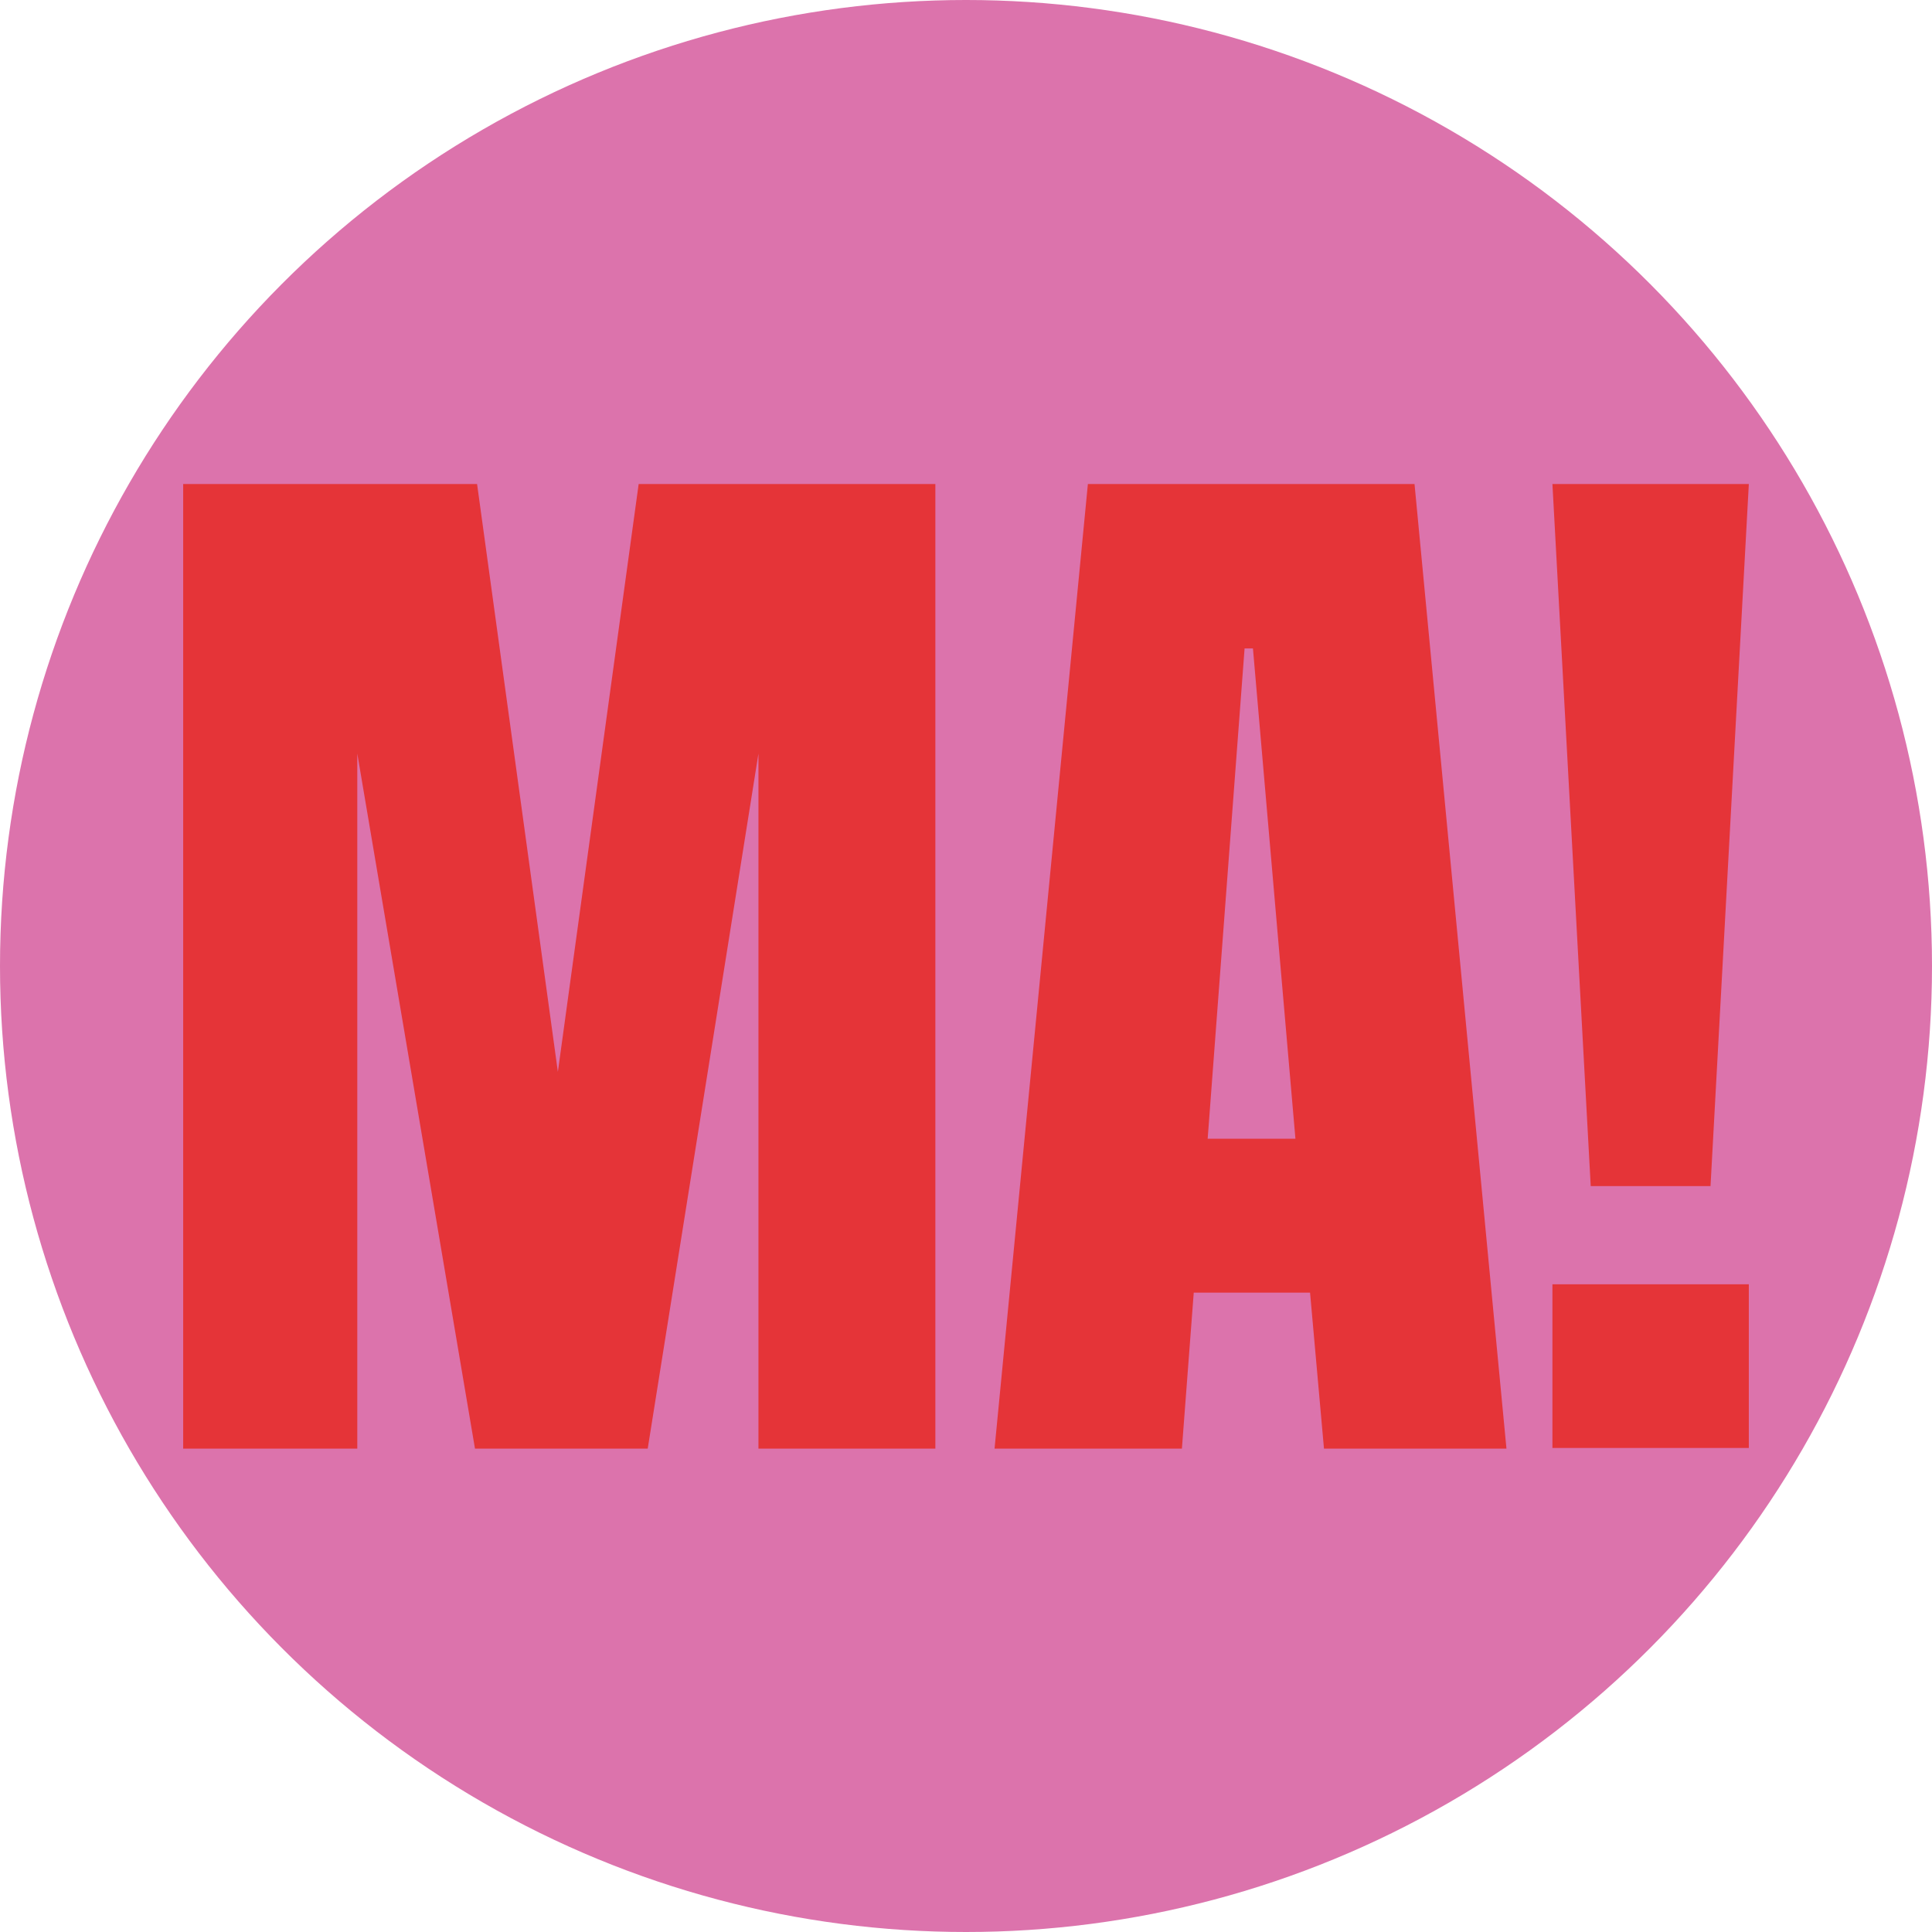
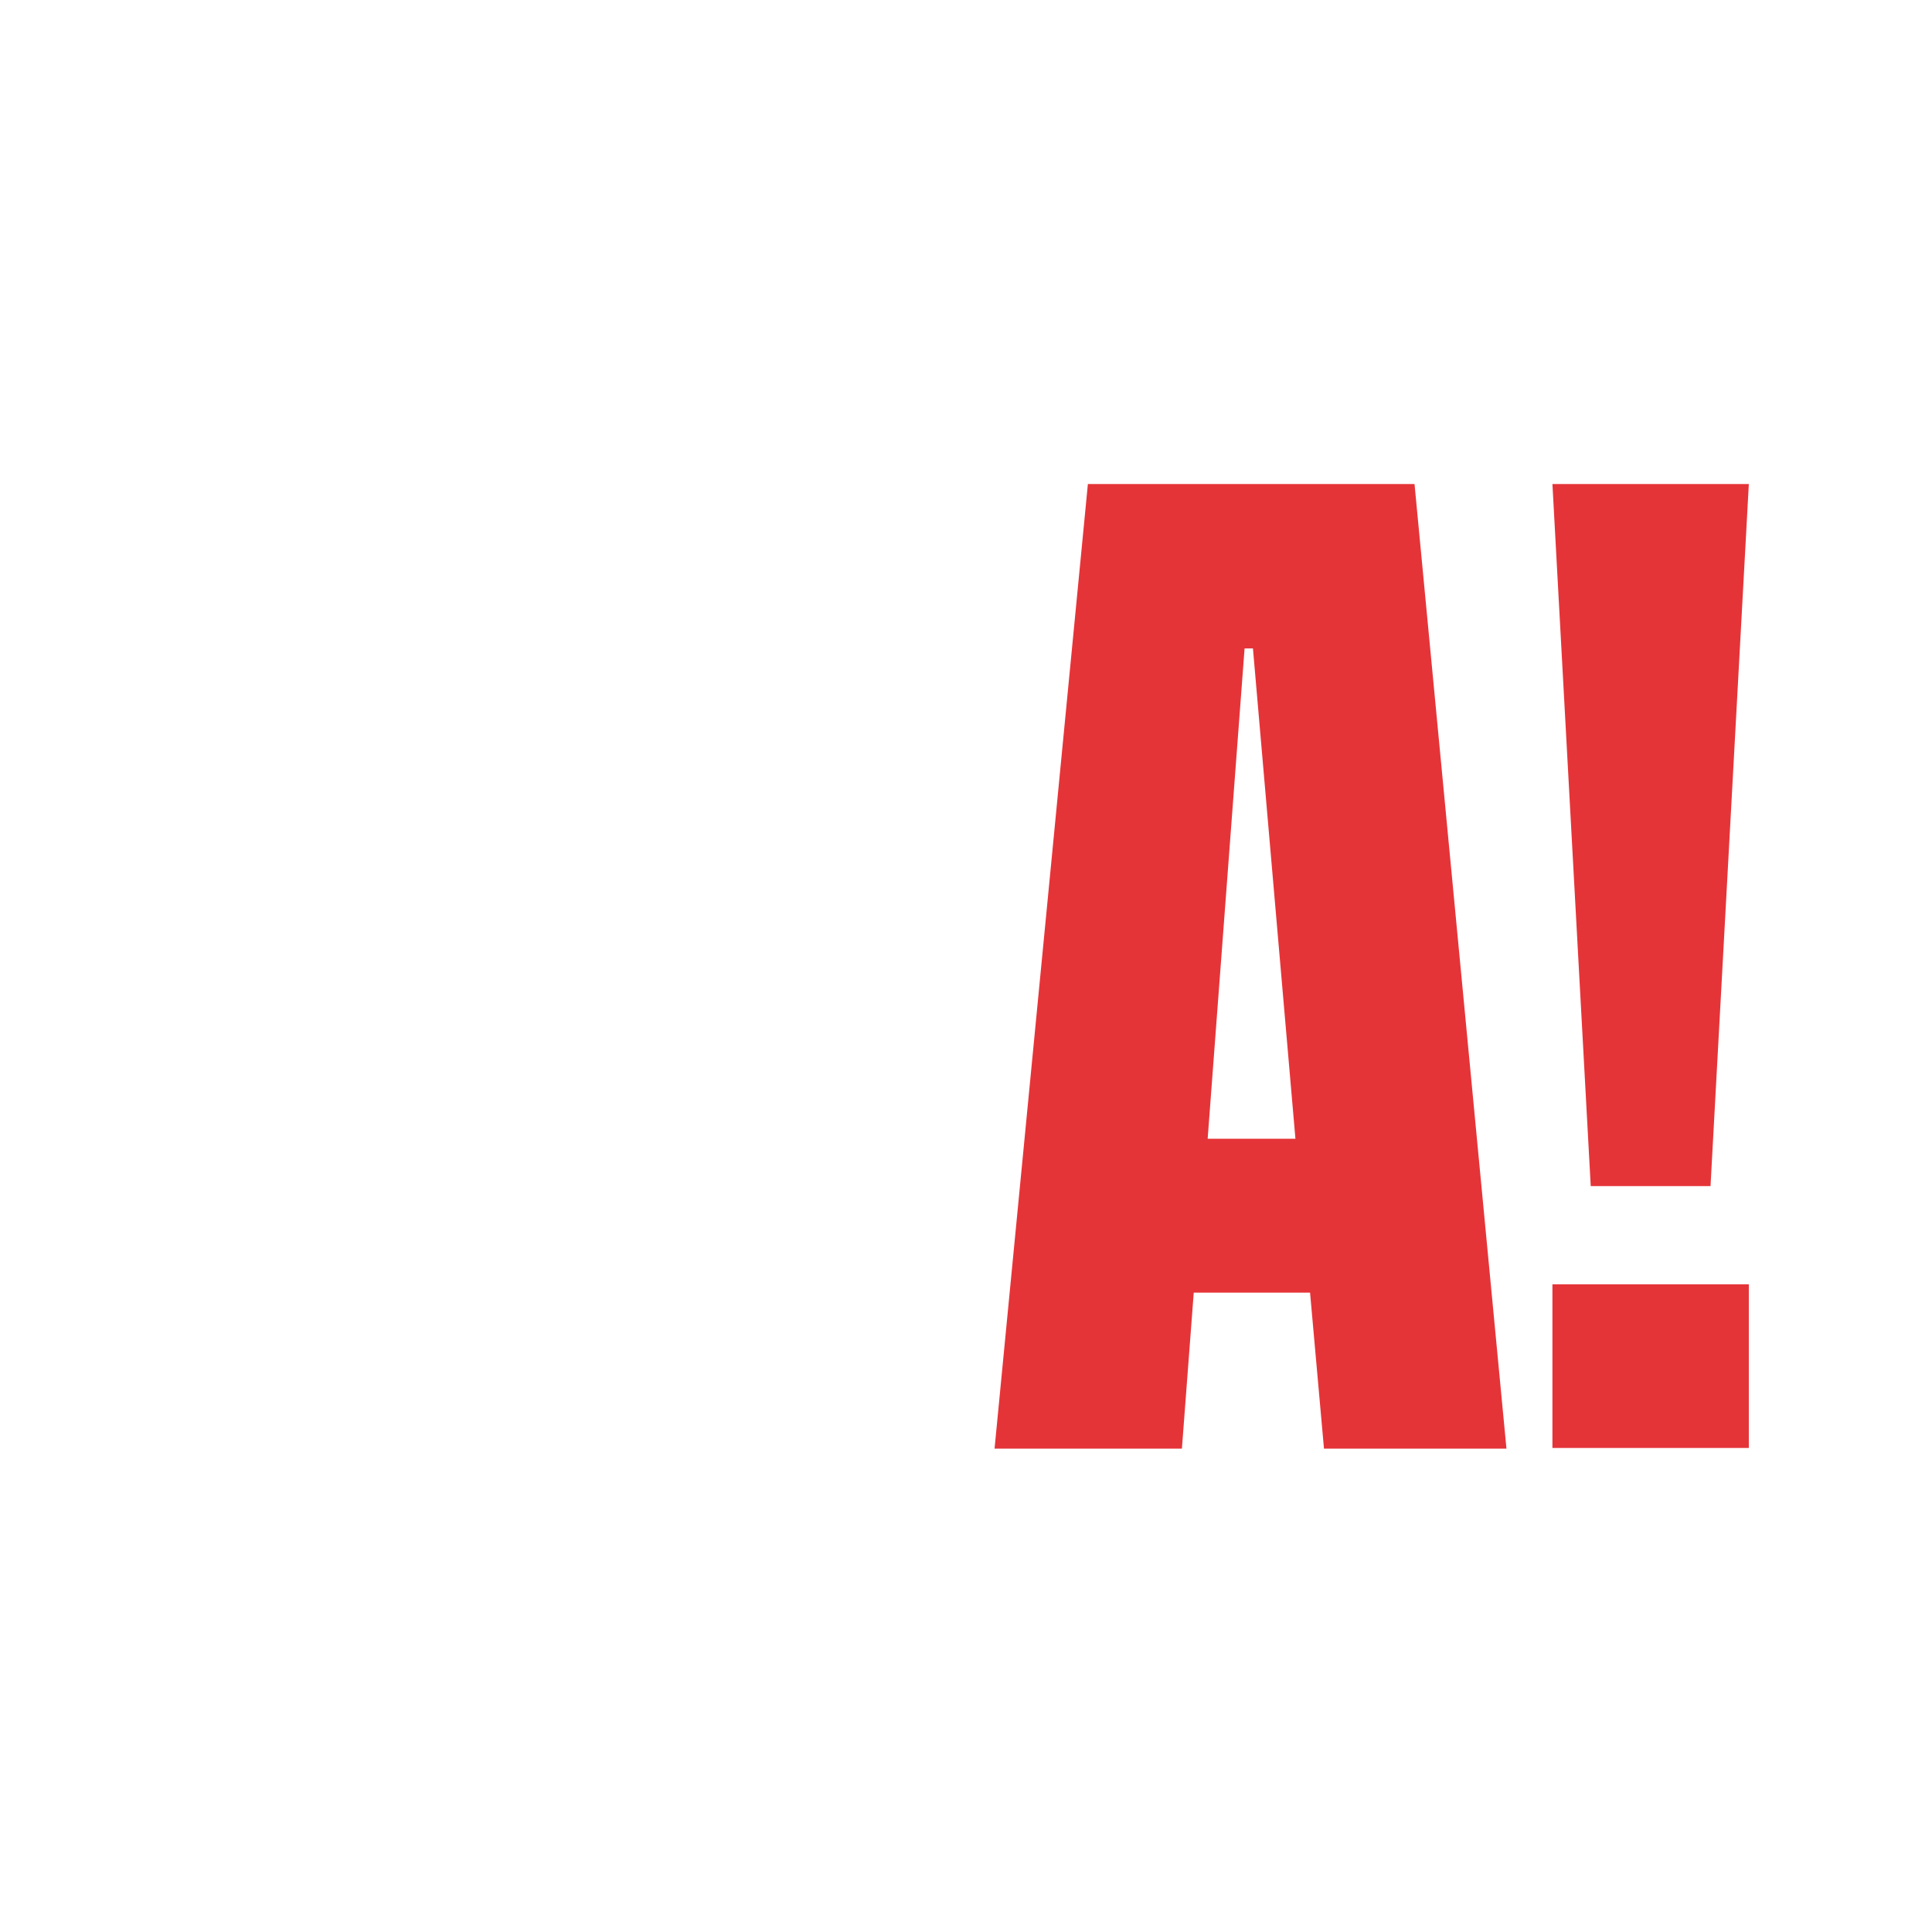
<svg xmlns="http://www.w3.org/2000/svg" xml:space="preserve" width="50px" height="50px" version="1.1" style="shape-rendering:geometricPrecision; text-rendering:geometricPrecision; image-rendering:optimizeQuality; fill-rule:evenodd; clip-rule:evenodd" viewBox="0 0 27.74 27.74">
  <defs>
    <style type="text/css">
   
    .fil0 {fill:#DC73AC}
    .fil1 {fill:#E53438;fill-rule:nonzero}
   
  </style>
  </defs>
  <g id="Capa_x0020_1">
-     <circle class="fil0" cx="13.87" cy="13.87" r="13.87" />
-     <polygon class="fil1" points="2.63,20.8 2.63,6.95 6.85,6.95 8.01,15.39 9.17,6.95 13.43,6.95 13.43,20.8 10.89,20.8 10.89,10.82 9.3,20.8 6.82,20.8 5.13,10.82 5.13,20.8 " />
    <path id="1" class="fil1" d="M14.28 20.8l1.34 -13.85 4.69 0 1.32 13.85 -2.62 0 -0.2 -2.24 -1.67 0 -0.17 2.24 -2.69 0zm3.06 -4.45l1.26 0 -0.61 -7.04 -0.12 0 -0.53 7.04z" />
-     <path id="2" class="fil1" d="M22.84 17.03l-0.55 -10.08 2.82 0 -0.55 10.08 -1.72 0zm-0.55 3.76l0 -2.35 2.82 0 0 2.35 -2.82 0z" />
+     <path id="2" class="fil1" d="M22.84 17.03l-0.55 -10.08 2.82 0 -0.55 10.08 -1.72 0m-0.55 3.76l0 -2.35 2.82 0 0 2.35 -2.82 0z" />
  </g>
</svg>